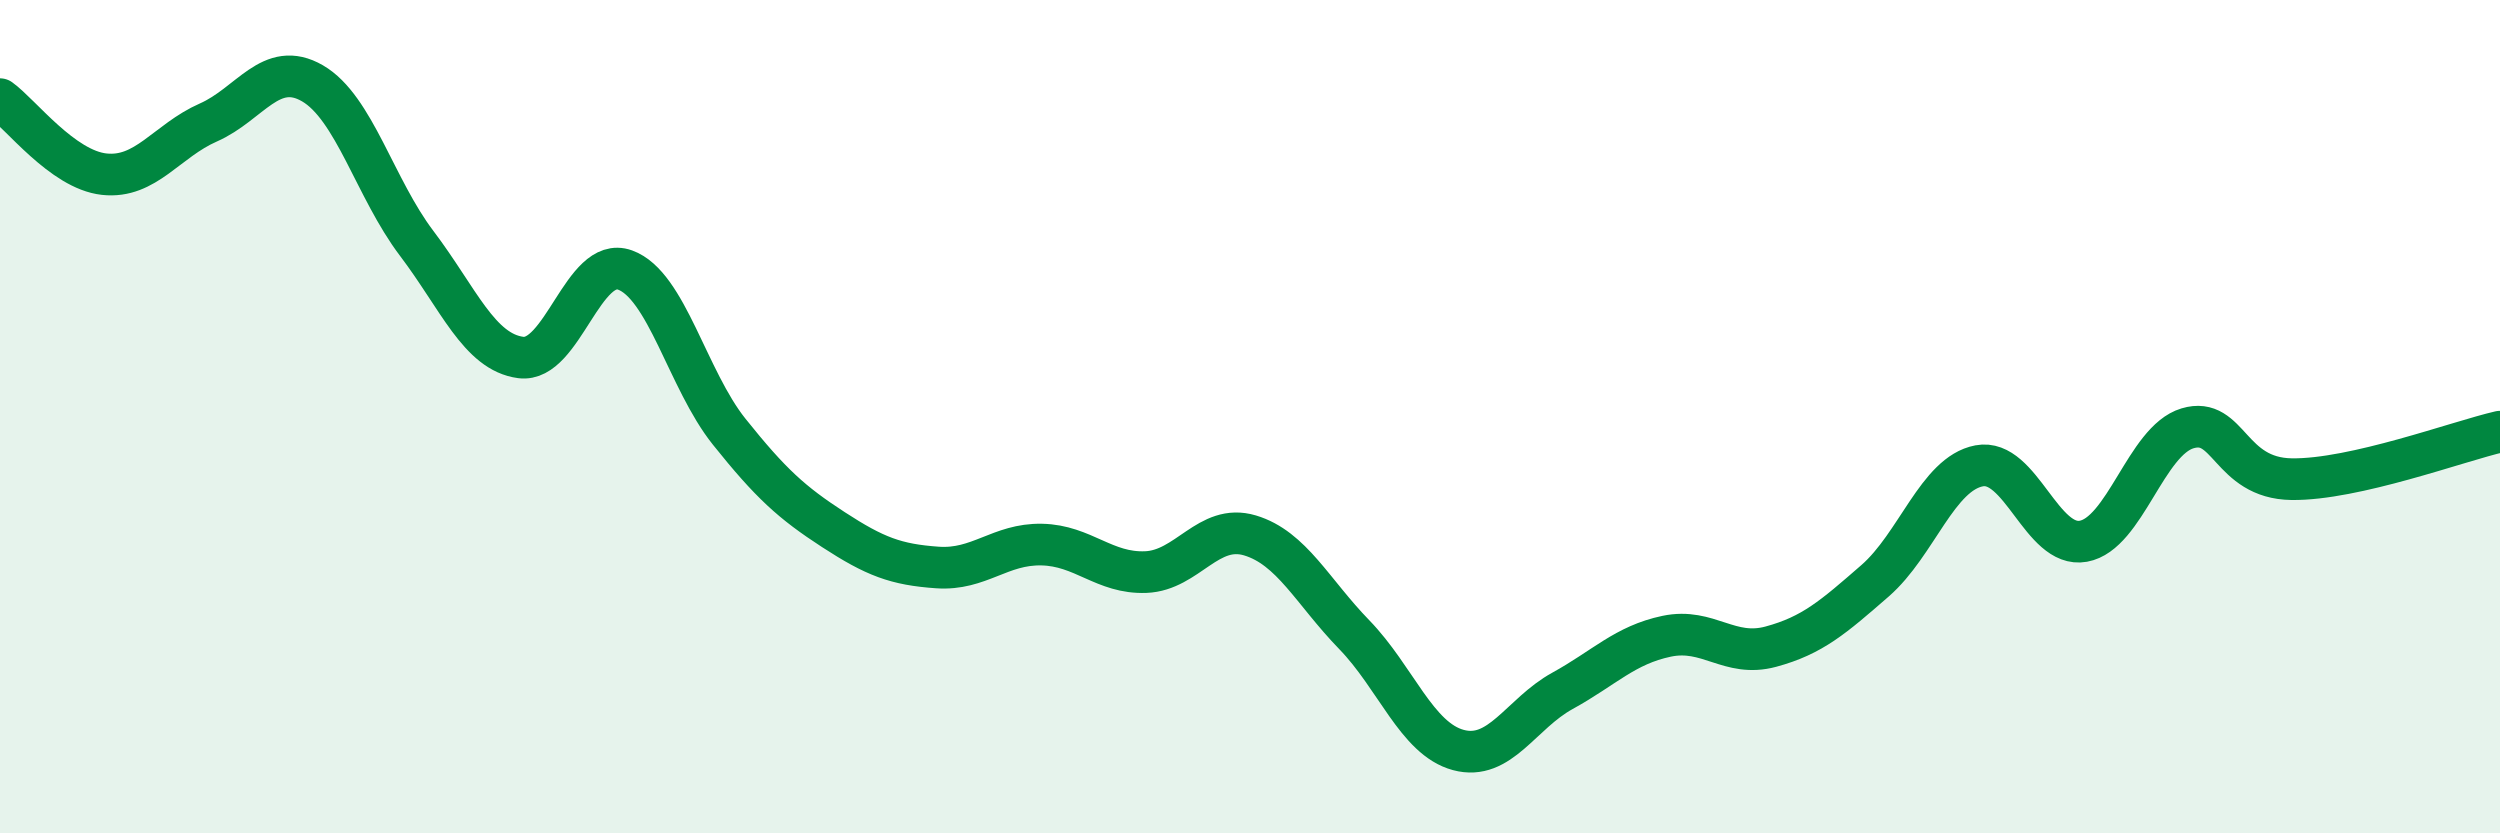
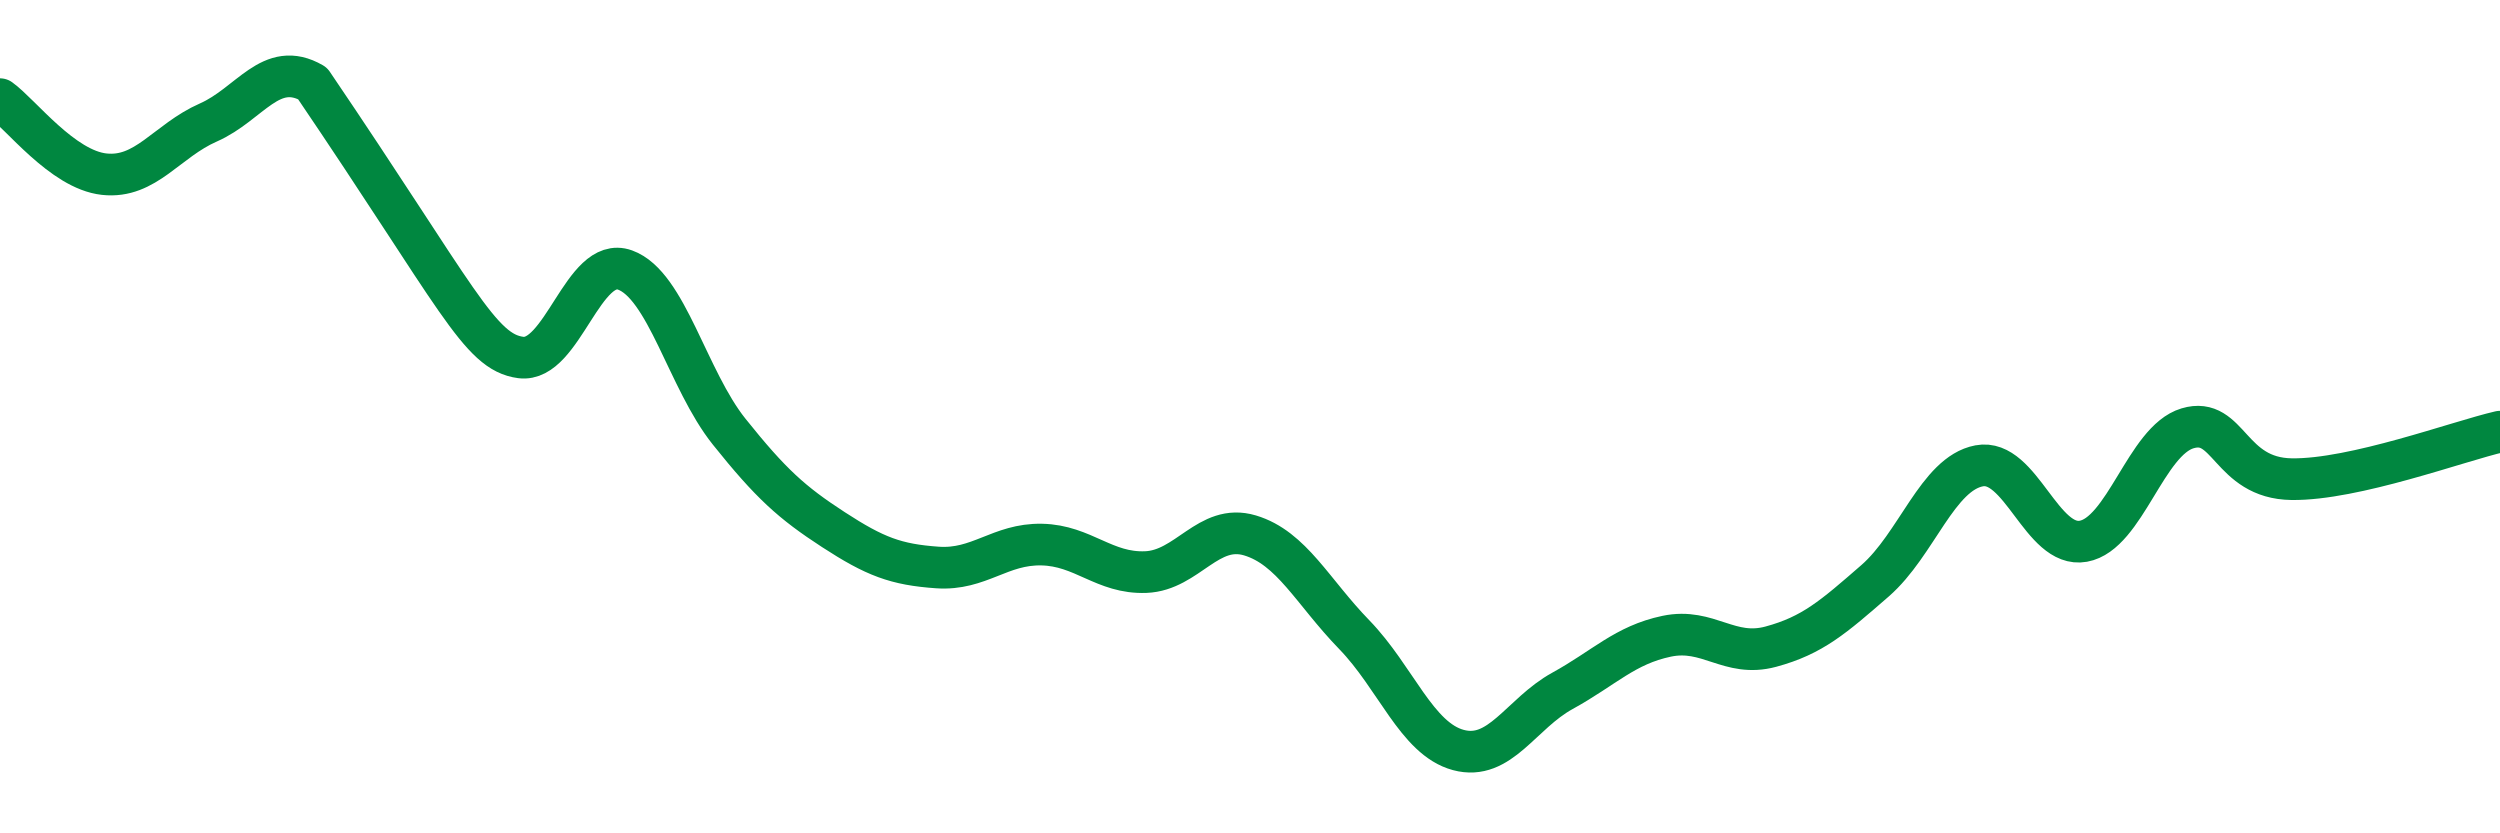
<svg xmlns="http://www.w3.org/2000/svg" width="60" height="20" viewBox="0 0 60 20">
-   <path d="M 0,2.38 C 0.5,2.74 1.5,4.07 2.5,4.18 C 3.5,4.29 4,3.38 5,2.94 C 6,2.5 6.5,1.42 7.5,2 C 8.5,2.58 9,4.52 10,5.84 C 11,7.16 11.5,8.45 12.5,8.58 C 13.5,8.71 14,6.12 15,6.48 C 16,6.84 16.5,9.11 17.5,10.36 C 18.5,11.61 19,12.06 20,12.71 C 21,13.36 21.5,13.55 22.5,13.62 C 23.5,13.69 24,13.05 25,13.07 C 26,13.09 26.5,13.77 27.5,13.73 C 28.5,13.69 29,12.55 30,12.85 C 31,13.15 31.5,14.2 32.5,15.23 C 33.5,16.26 34,17.73 35,18 C 36,18.27 36.5,17.13 37.5,16.58 C 38.5,16.03 39,15.48 40,15.27 C 41,15.06 41.5,15.79 42.5,15.52 C 43.5,15.25 44,14.81 45,13.94 C 46,13.07 46.5,11.37 47.5,11.18 C 48.5,10.99 49,13.17 50,12.99 C 51,12.81 51.5,10.58 52.5,10.28 C 53.5,9.98 53.5,11.48 55,11.5 C 56.5,11.52 59,10.59 60,10.36L60 20L0 20Z" fill="#008740" opacity="0.1" stroke-linecap="round" stroke-linejoin="round" />
-   <path d="M 0,2.38 C 0.5,2.74 1.5,4.07 2.5,4.18 C 3.5,4.29 4,3.38 5,2.94 C 6,2.5 6.5,1.42 7.5,2 C 8.5,2.58 9,4.52 10,5.84 C 11,7.16 11.5,8.45 12.5,8.58 C 13.5,8.71 14,6.12 15,6.48 C 16,6.84 16.5,9.11 17.5,10.36 C 18.5,11.61 19,12.06 20,12.71 C 21,13.36 21.5,13.55 22.5,13.62 C 23.5,13.69 24,13.05 25,13.07 C 26,13.09 26.5,13.77 27.5,13.73 C 28.5,13.69 29,12.55 30,12.85 C 31,13.15 31.5,14.2 32.5,15.23 C 33.5,16.26 34,17.73 35,18 C 36,18.27 36.5,17.13 37.5,16.58 C 38.5,16.03 39,15.48 40,15.27 C 41,15.06 41.5,15.79 42.5,15.52 C 43.5,15.25 44,14.81 45,13.94 C 46,13.07 46.5,11.37 47.5,11.18 C 48.5,10.99 49,13.17 50,12.99 C 51,12.81 51.5,10.58 52.5,10.28 C 53.5,9.98 53.5,11.48 55,11.5 C 56.5,11.52 59,10.59 60,10.36" stroke="#008740" stroke-width="1" fill="none" stroke-linecap="round" stroke-linejoin="round" />
+   <path d="M 0,2.38 C 0.5,2.74 1.5,4.07 2.5,4.18 C 3.5,4.29 4,3.38 5,2.94 C 6,2.5 6.5,1.42 7.5,2 C 11,7.16 11.5,8.45 12.5,8.58 C 13.5,8.71 14,6.12 15,6.48 C 16,6.84 16.5,9.11 17.5,10.36 C 18.5,11.61 19,12.06 20,12.71 C 21,13.36 21.5,13.55 22.5,13.62 C 23.5,13.69 24,13.05 25,13.07 C 26,13.09 26.5,13.77 27.5,13.73 C 28.5,13.69 29,12.55 30,12.85 C 31,13.15 31.5,14.2 32.5,15.23 C 33.5,16.26 34,17.73 35,18 C 36,18.27 36.5,17.13 37.5,16.58 C 38.5,16.03 39,15.48 40,15.27 C 41,15.06 41.5,15.79 42.5,15.52 C 43.5,15.25 44,14.81 45,13.94 C 46,13.07 46.5,11.37 47.5,11.18 C 48.5,10.99 49,13.17 50,12.99 C 51,12.81 51.5,10.58 52.5,10.28 C 53.5,9.98 53.5,11.48 55,11.5 C 56.5,11.52 59,10.59 60,10.36" stroke="#008740" stroke-width="1" fill="none" stroke-linecap="round" stroke-linejoin="round" />
</svg>